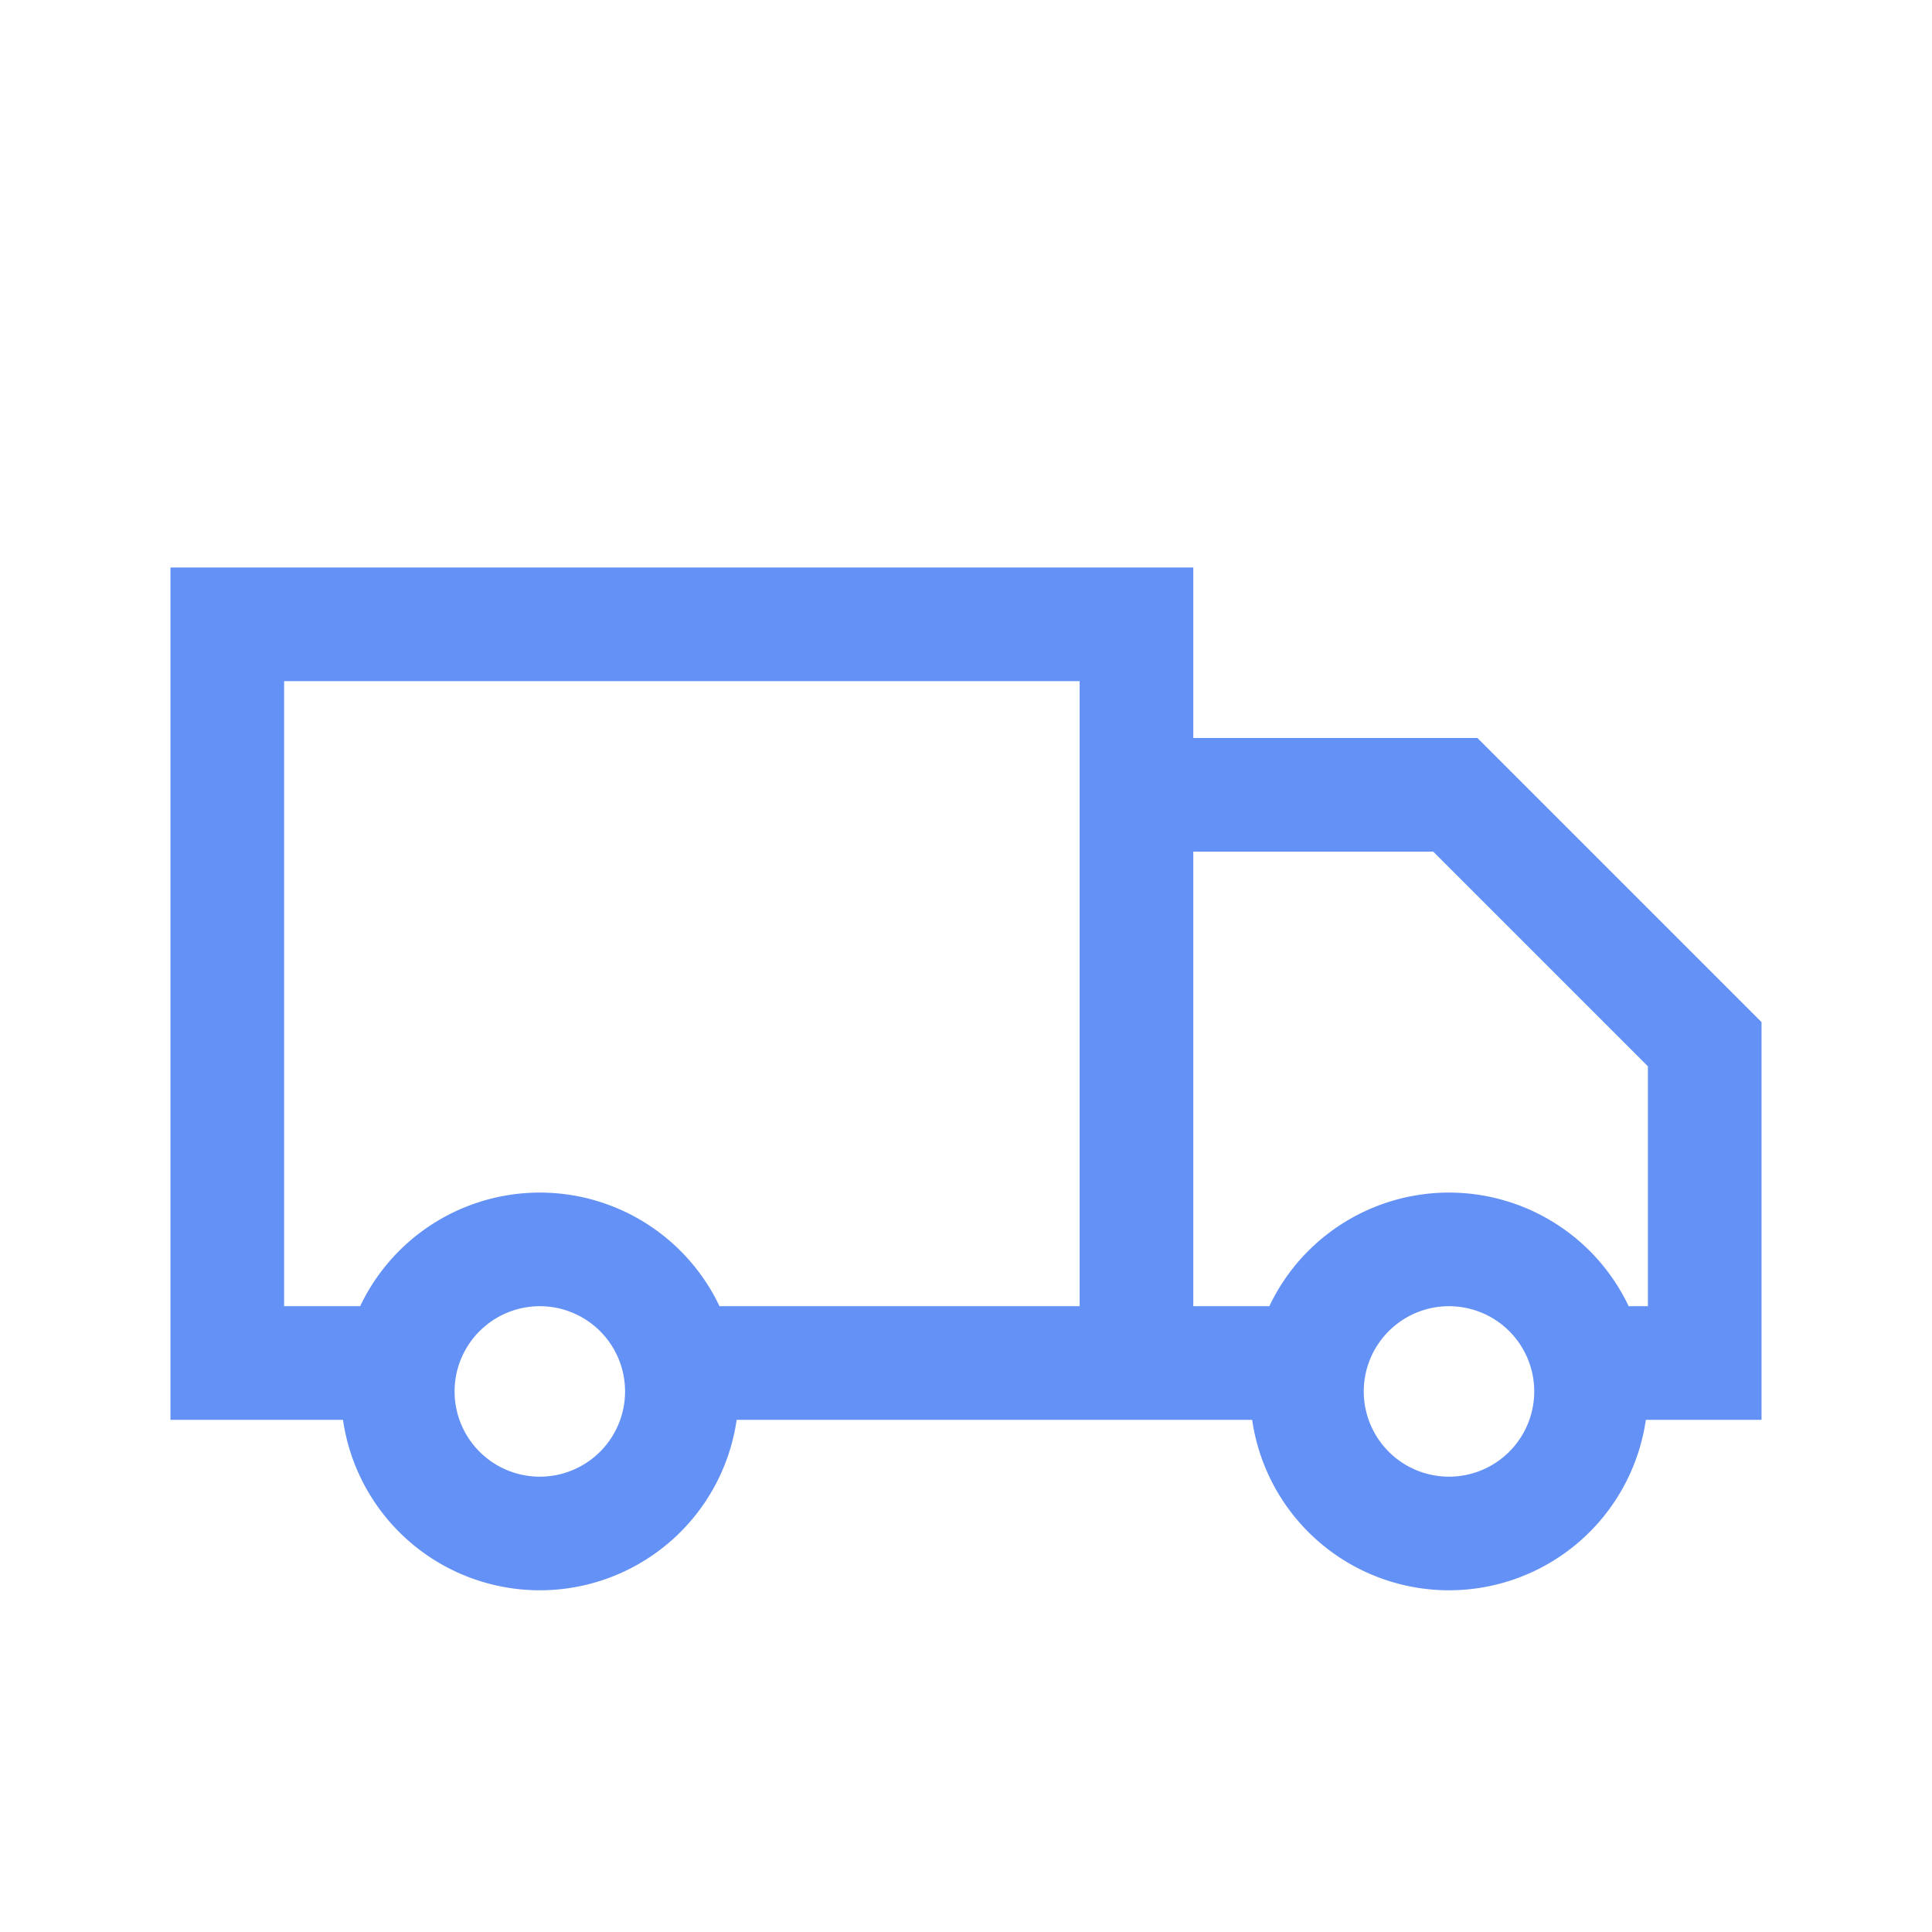
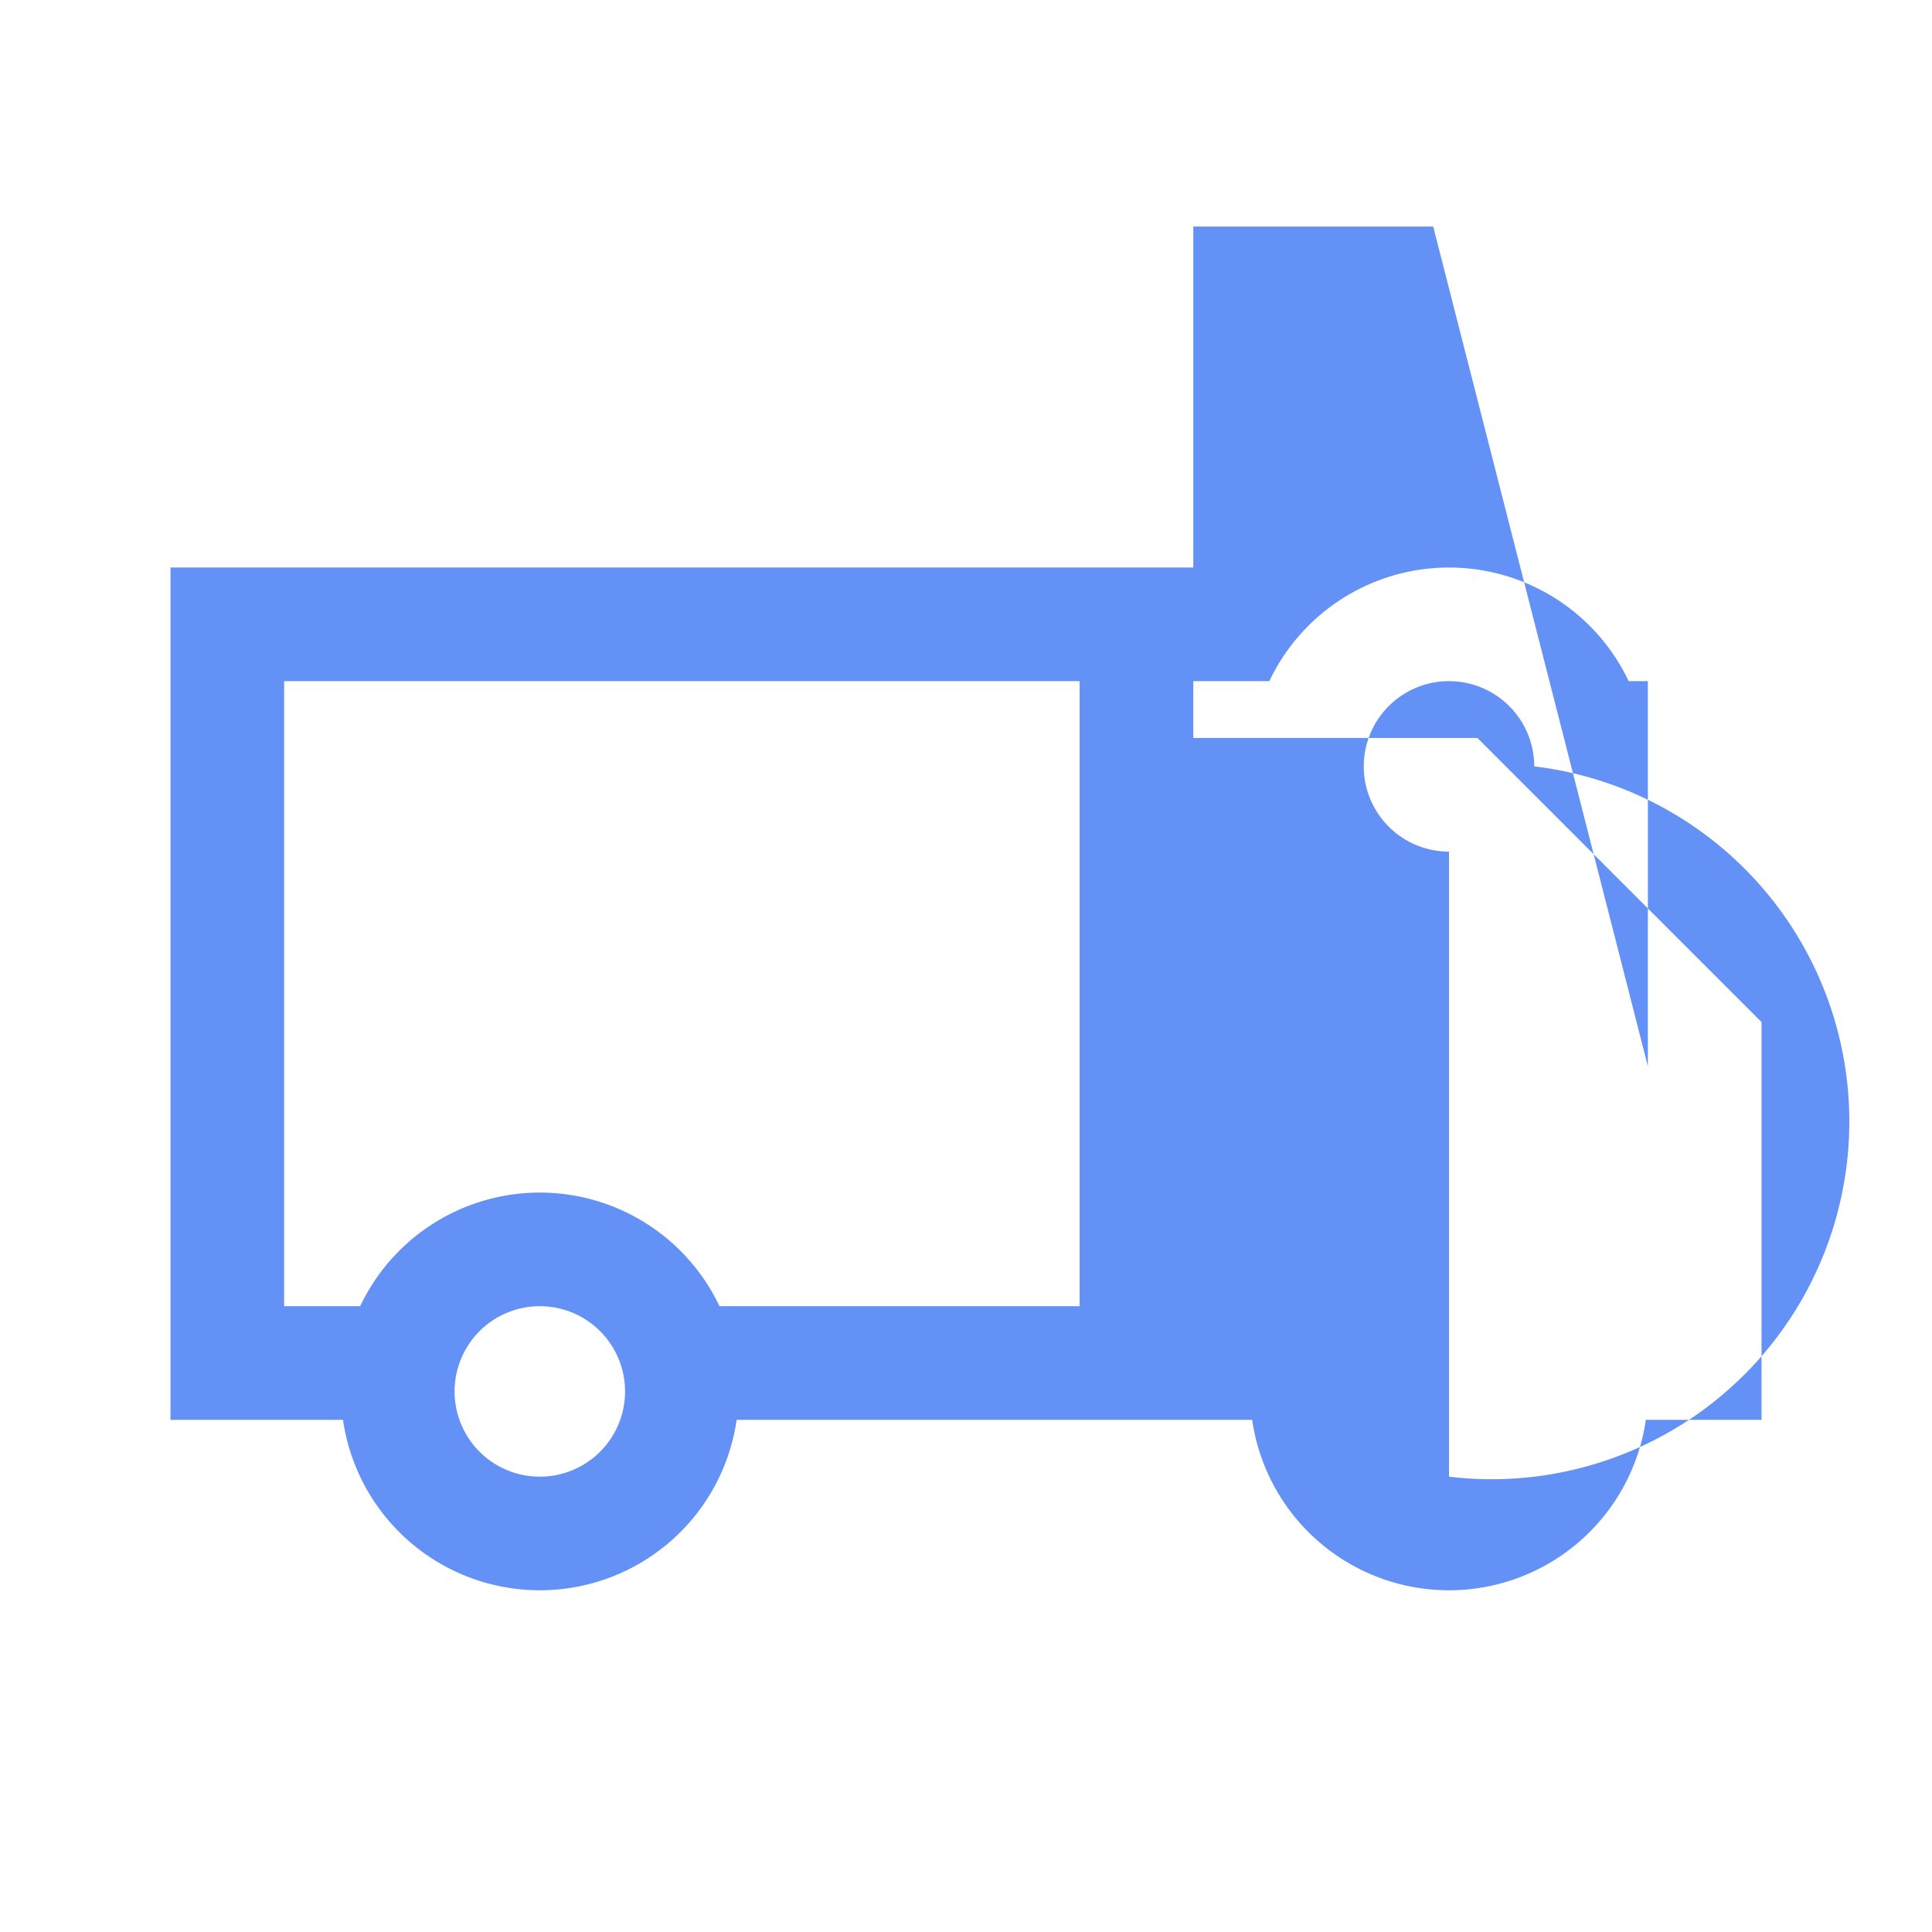
<svg xmlns="http://www.w3.org/2000/svg" id="Layer_1" data-name="Layer 1" viewBox="0 0 340 340">
  <defs>
    <style>.cls-1{fill:#6491f5;}</style>
  </defs>
  <title>truck_blue_RGB</title>
-   <path class="cls-1" d="M210,129.87v-30H30v150H60.36a35,35,0,0,0,69.28,0h90.72a35,35,0,0,0,69.28,0H310v-70l-50-50Zm-115,130a15,15,0,1,1,15-15A15,15,0,0,1,95,259.87Zm95-30H126.62a35,35,0,0,0-63.24,0H50v-110H190Zm65,30a15,15,0,1,1,15-15A15,15,0,0,1,255,259.87Zm35-30h-3.38a35,35,0,0,0-63.24,0H210v-80h42.22L290,187.65Z" />
+   <path class="cls-1" d="M210,129.87v-30H30v150H60.36a35,35,0,0,0,69.28,0h90.72a35,35,0,0,0,69.28,0H310v-70l-50-50Zm-115,130a15,15,0,1,1,15-15A15,15,0,0,1,95,259.87Zm95-30H126.62a35,35,0,0,0-63.24,0H50v-110H190m65,30a15,15,0,1,1,15-15A15,15,0,0,1,255,259.87Zm35-30h-3.38a35,35,0,0,0-63.24,0H210v-80h42.22L290,187.65Z" />
</svg>